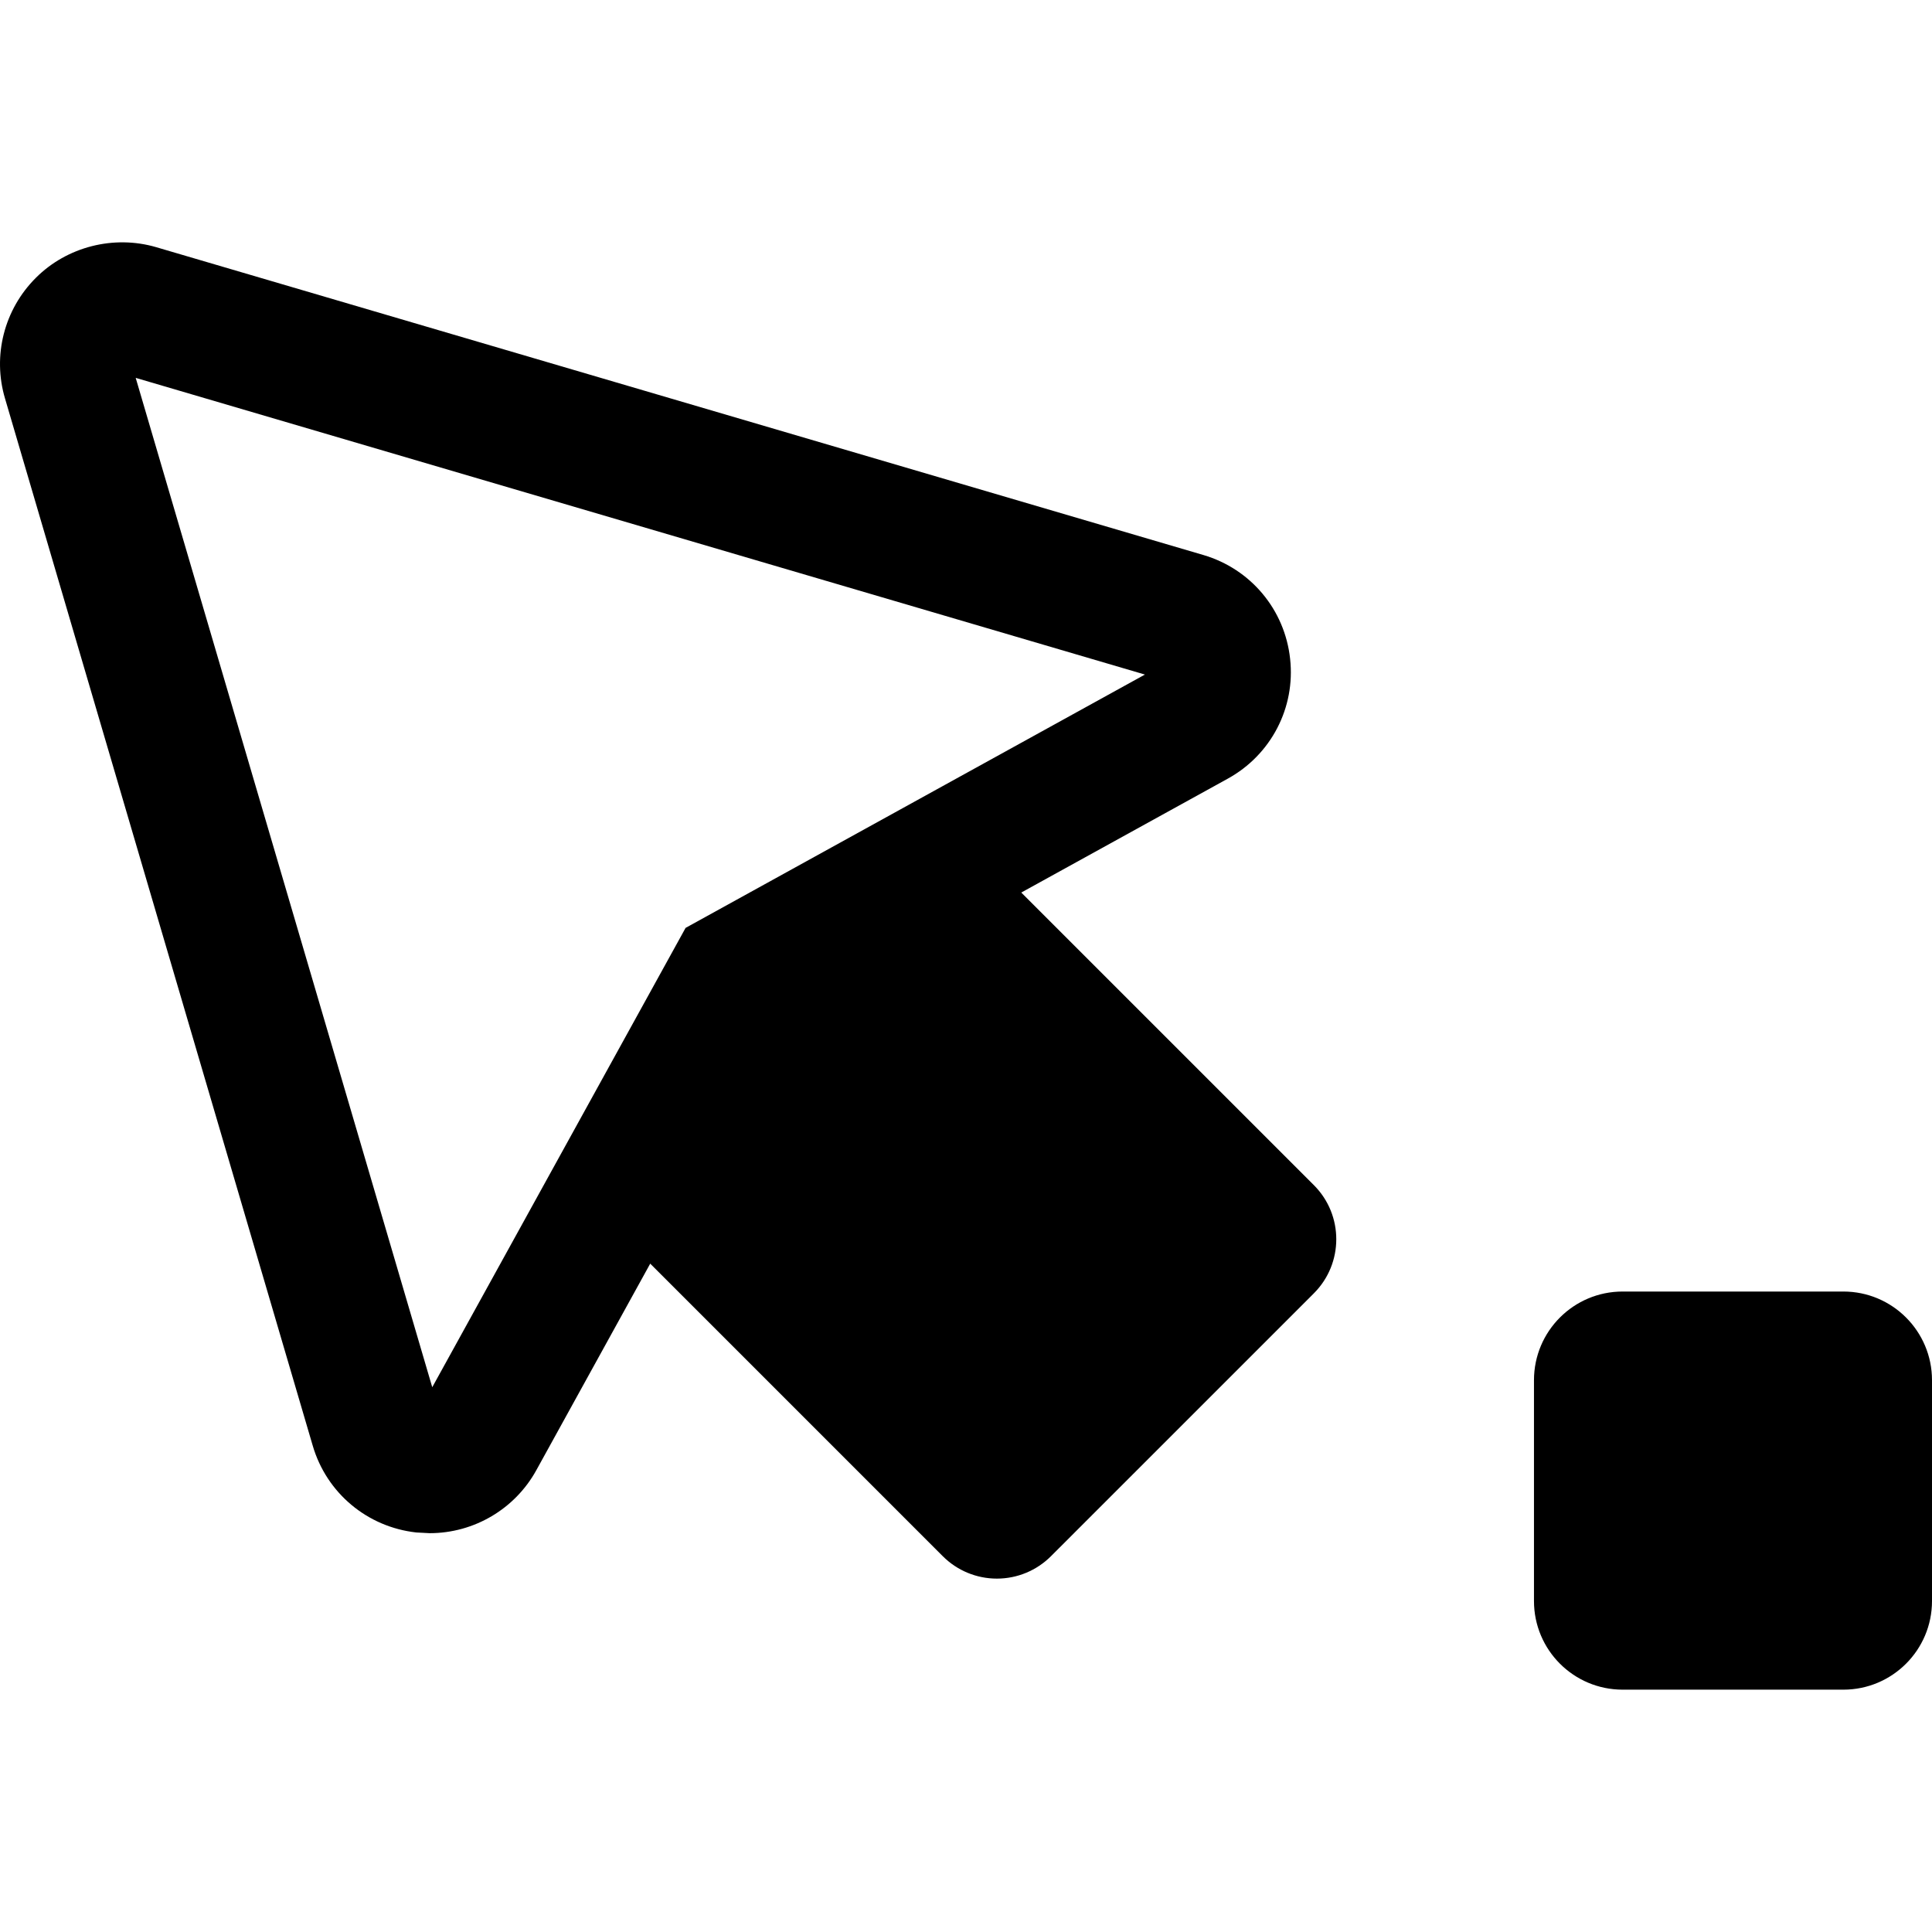
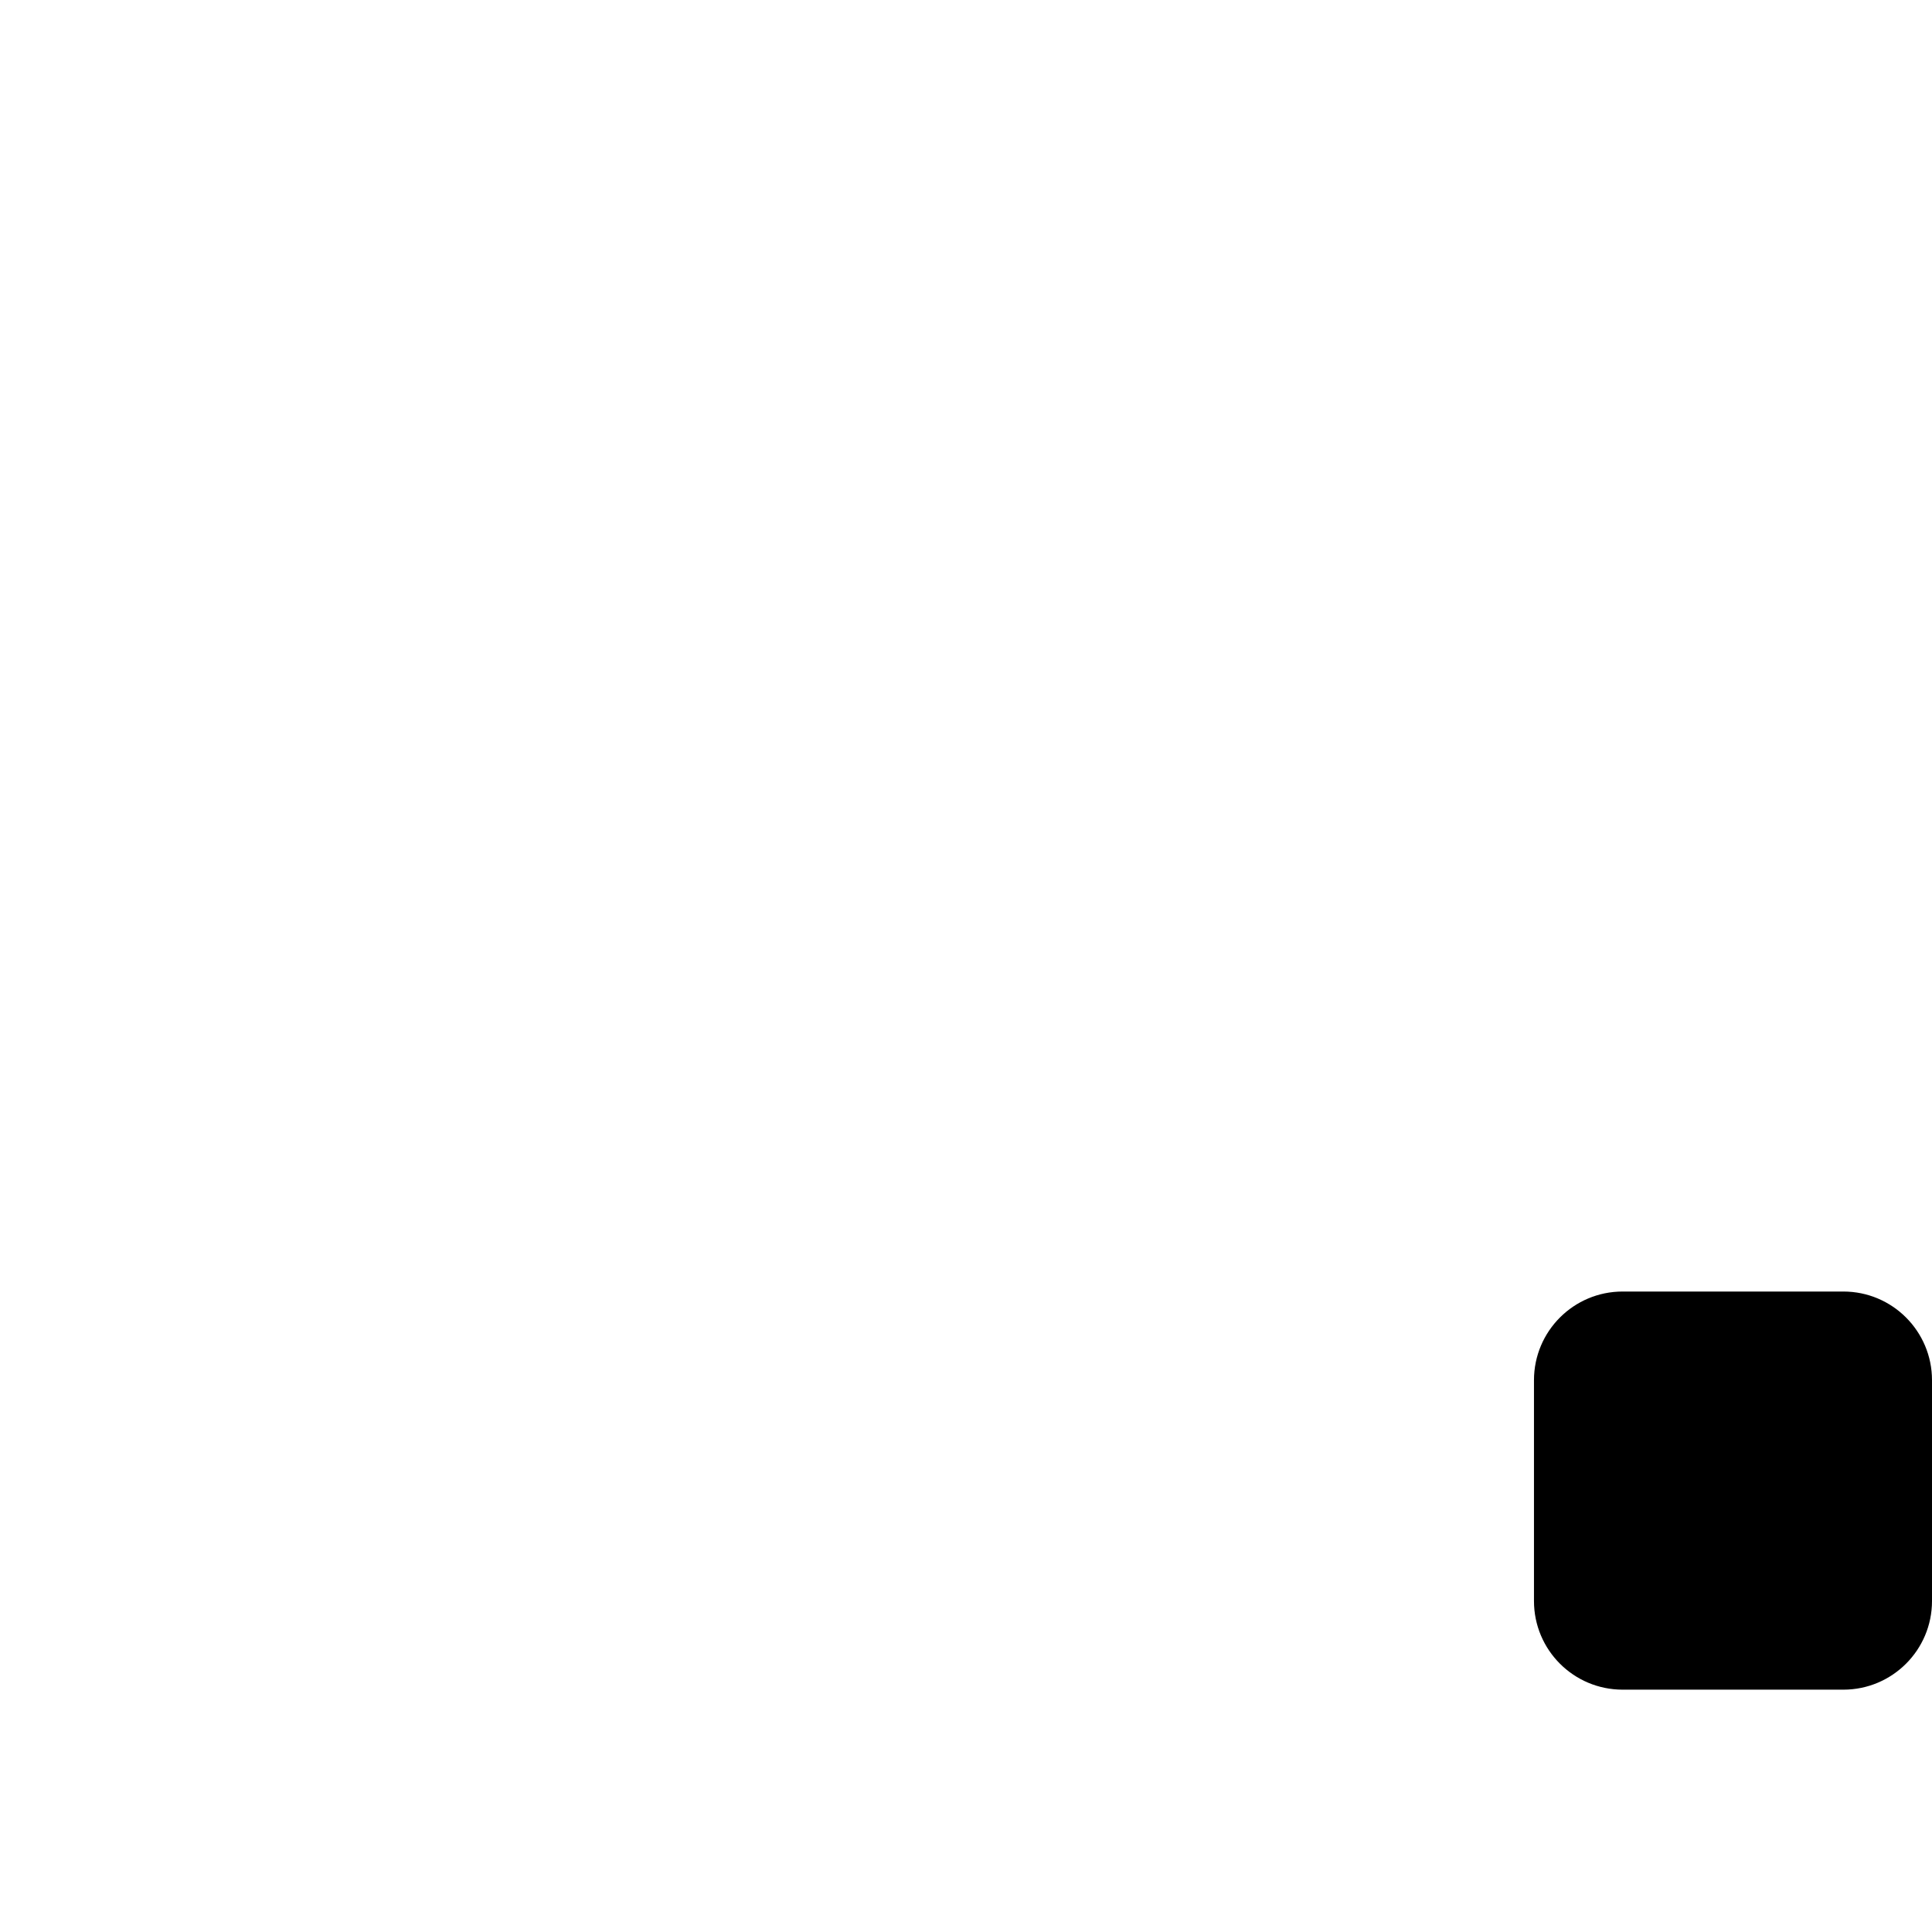
<svg xmlns="http://www.w3.org/2000/svg" fill="#000000" height="800px" width="800px" version="1.1" id="Capa_1" viewBox="0 0 493.097 493.097" xml:space="preserve">
  <g>
    <path d="M470.474,329.633h-56.338c-12.492,0-22.625,10.127-22.625,22.626v56.37c0,12.489,10.133,22.616,22.625,22.616h56.338   c12.486,0,22.623-10.127,22.623-22.616v-56.37C493.097,339.76,482.96,329.633,470.474,329.633z" />
-     <path d="M260.656,227.8l52.71-29.068c11.053-6.09,17.296-18.116,15.904-30.595c-1.354-12.531-10.036-22.921-22.133-26.482   L39.878,63.09c-10.84-3.177-22.809-0.123-30.738,7.831c-8.074,8.058-11.102,19.863-7.861,30.776l78.536,267.27   c3.532,12.08,13.913,20.777,26.45,22.161l3.389,0.179c11.326,0,21.774-6.165,27.233-16.078l29.067-52.714l74.675,74.676   c3.665,3.661,8.62,5.714,13.802,5.714c5.183,0,10.132-2.053,13.797-5.714l67.113-67.109c7.617-7.619,7.617-19.978,0-27.597   L260.656,227.8z M174.979,236.823l-64.657,117.233L34.632,96.44l257.581,75.726L174.979,236.823z" />
  </g>
</svg>